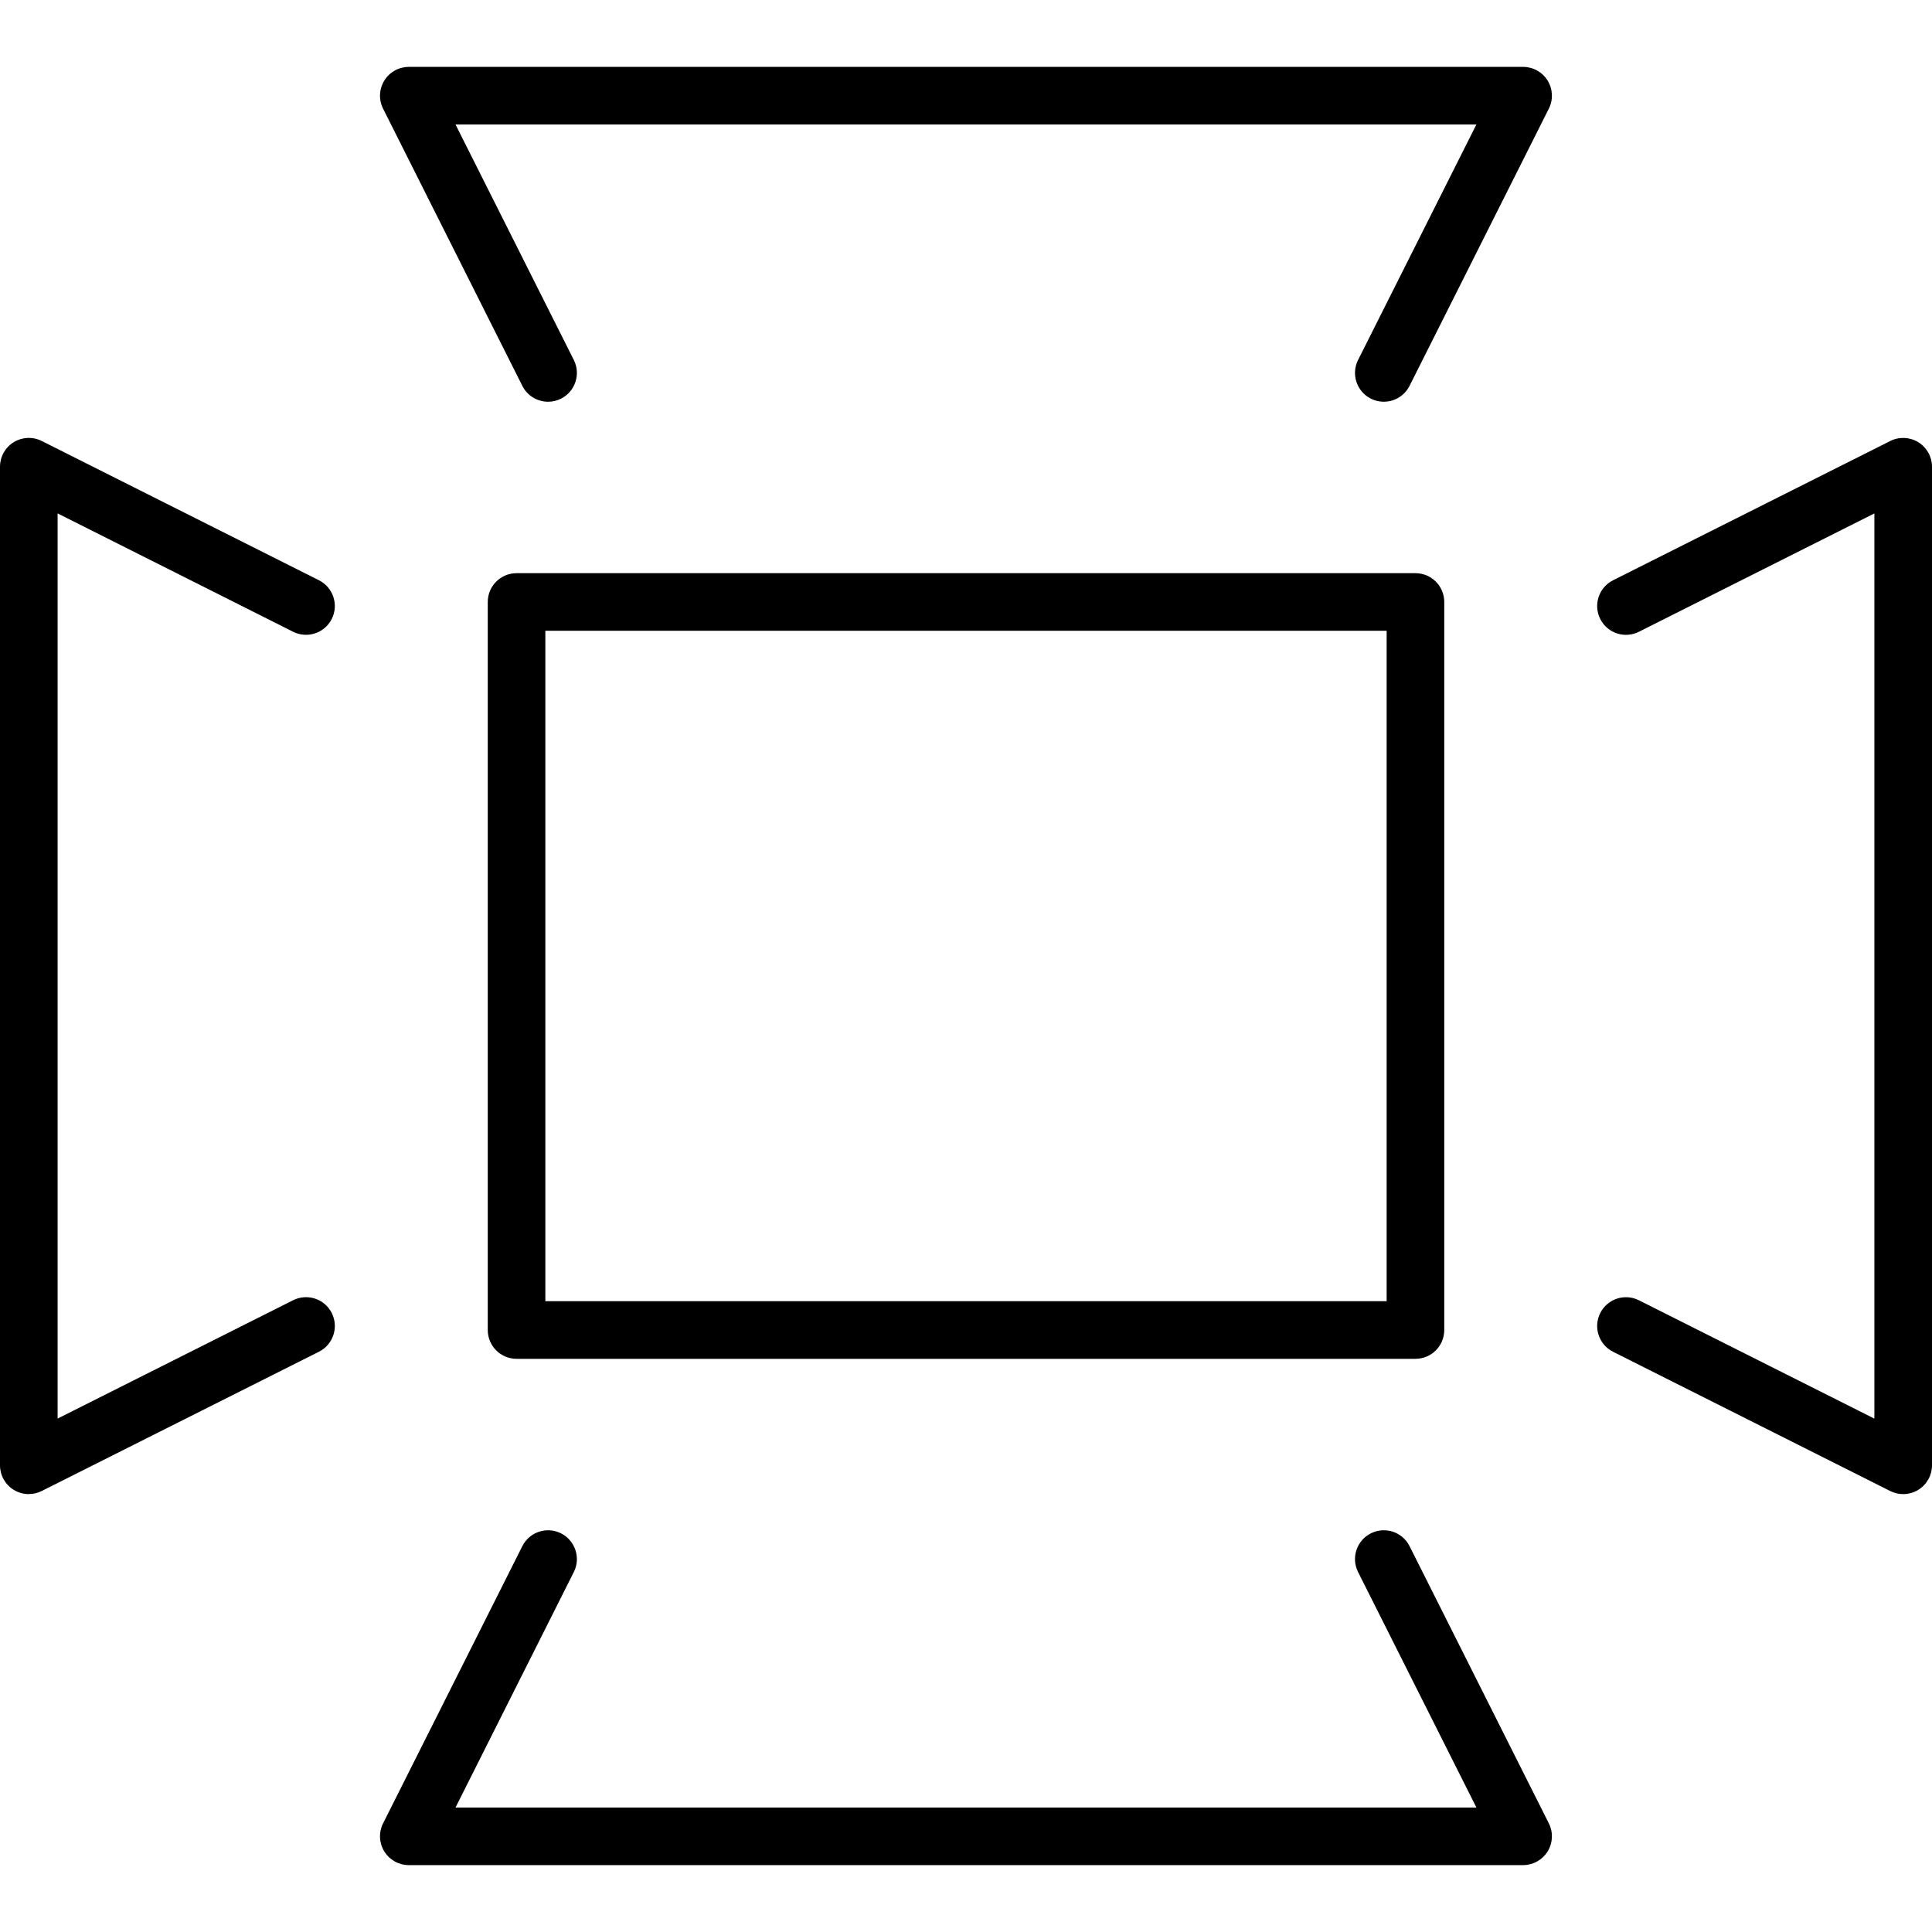
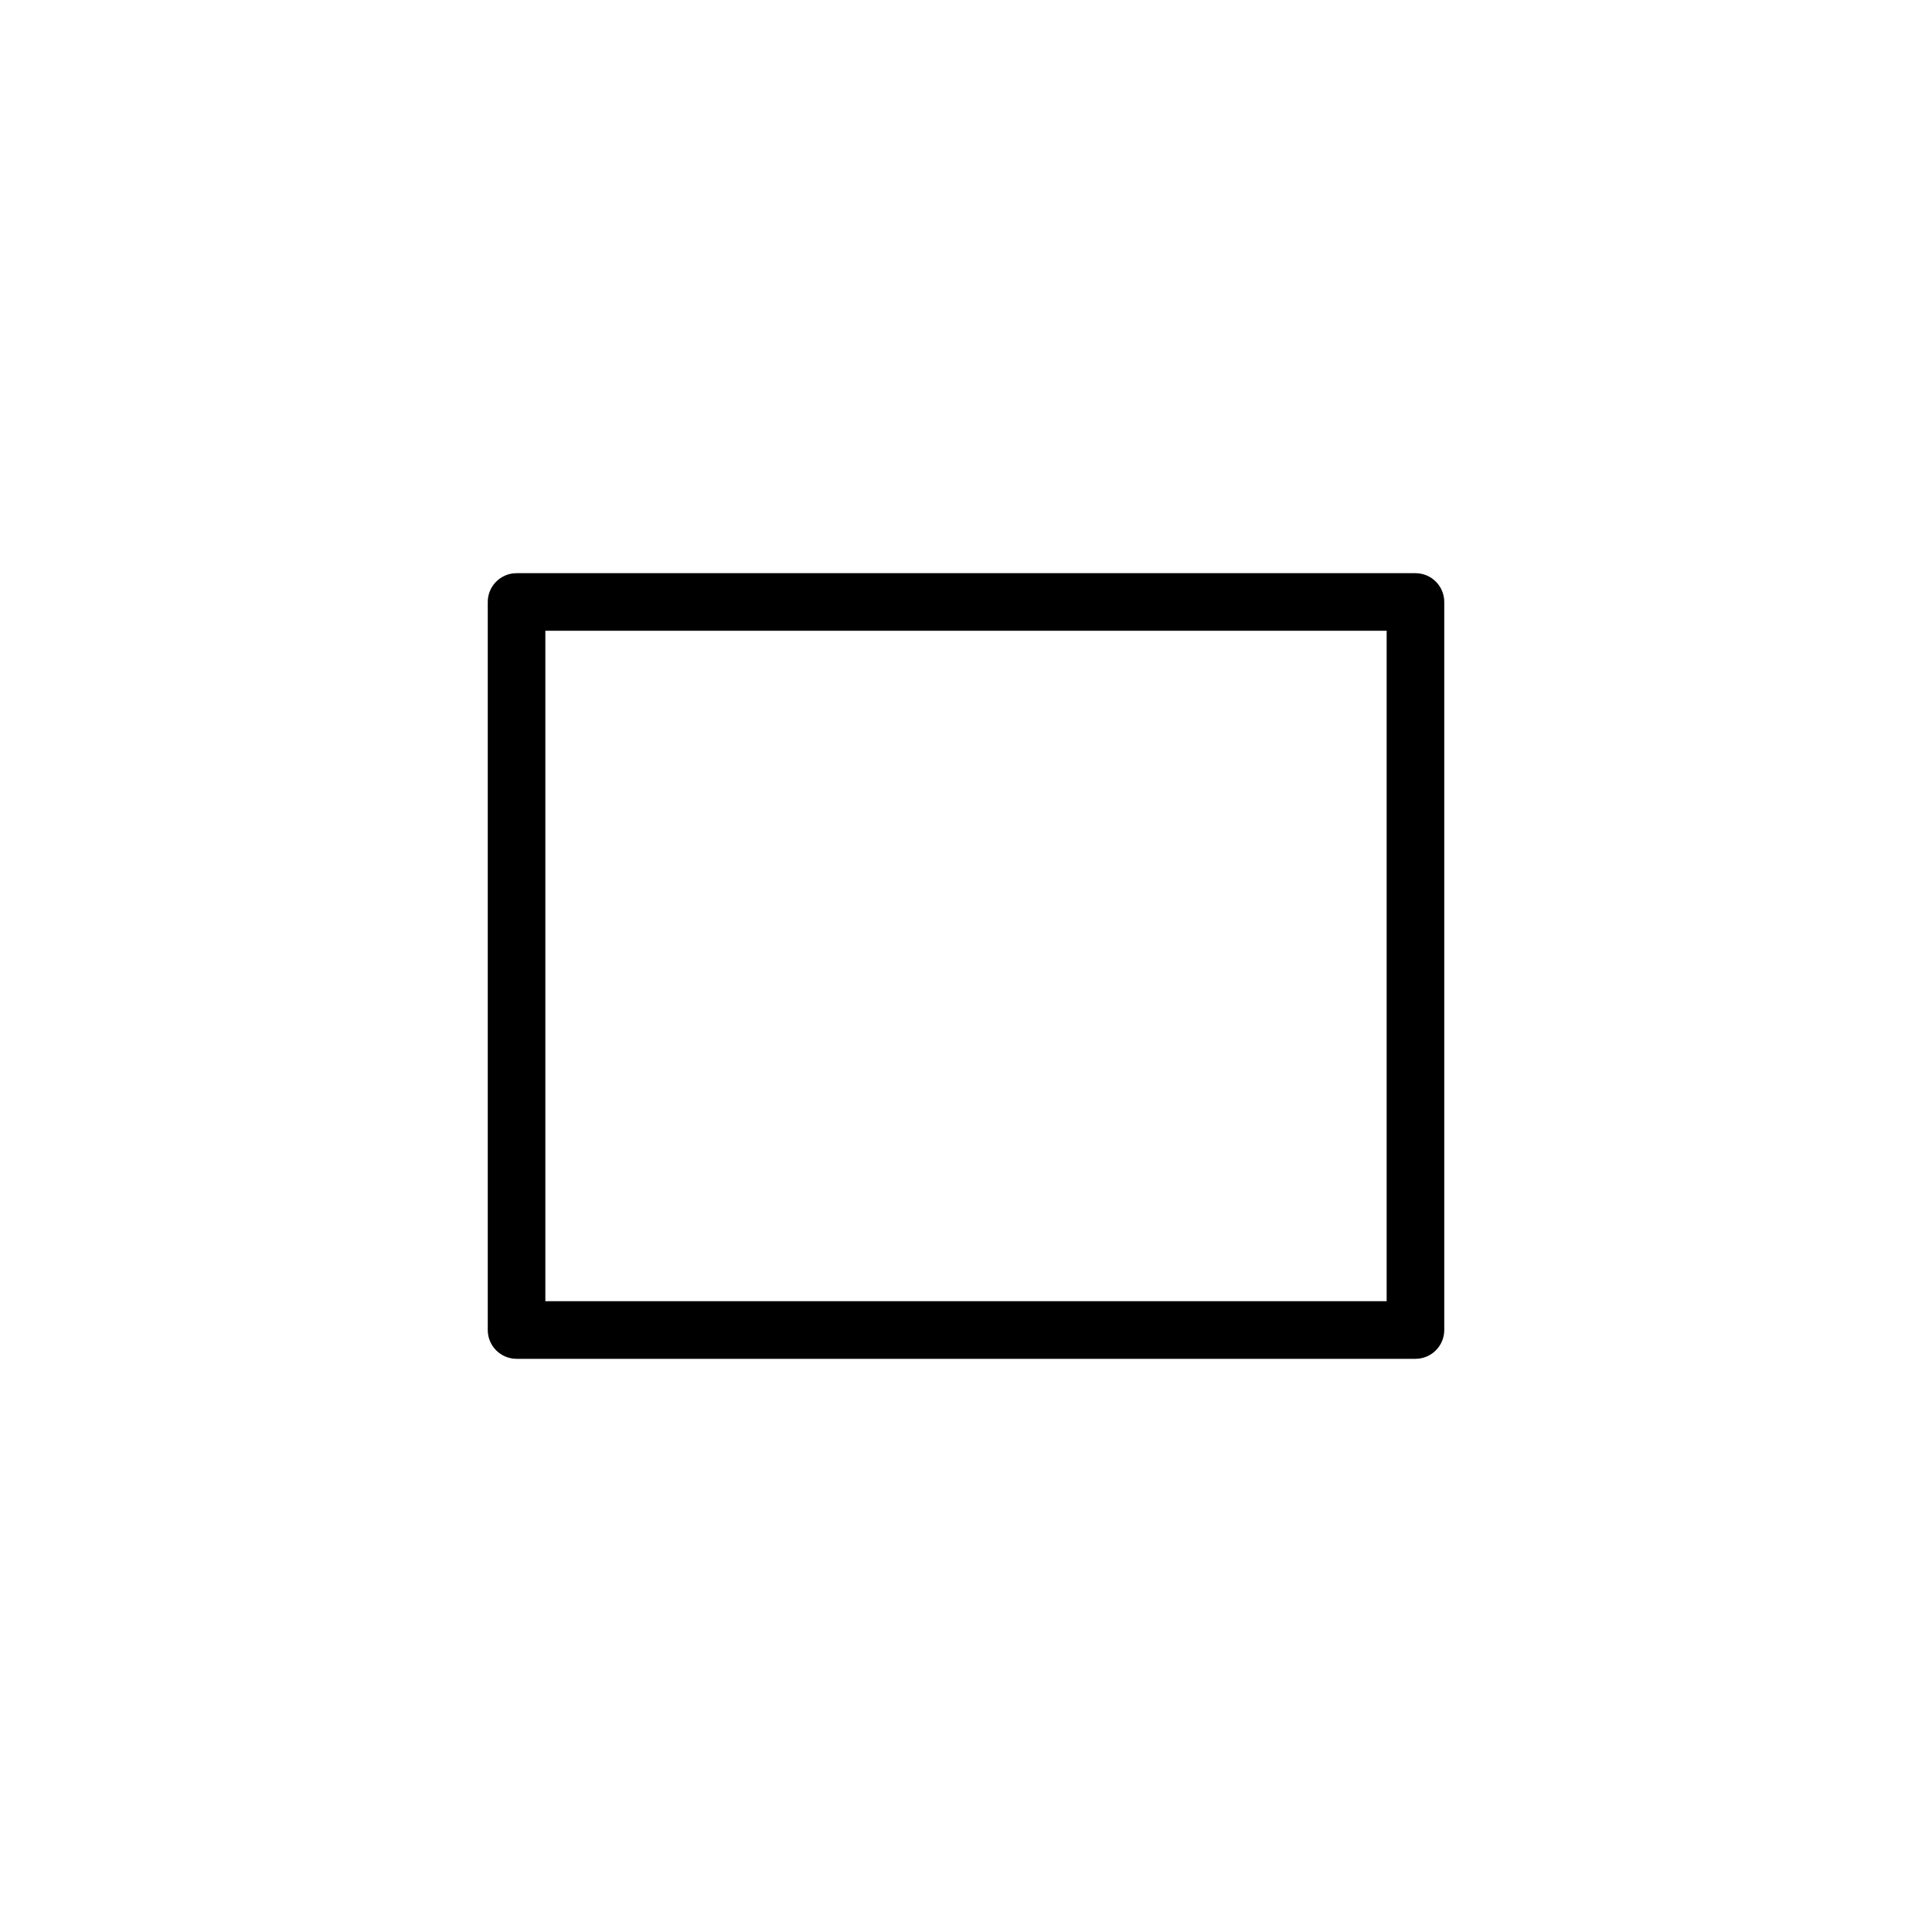
<svg xmlns="http://www.w3.org/2000/svg" id="Warstwa_1" version="1.1" viewBox="0 0 84 84">
-   <path d="M23.83,17.467c-.459,0-.9-.253-1.12-.691l-6.055-12.053c-.195-.388-.175-.85.054-1.22.228-.37.631-.595,1.065-.595h48.448c.434,0,.838.225,1.066.595.228.37.248.832.053,1.22l-6.056,12.053c-.311.618-1.061.868-1.682.557-.617-.31-.867-1.063-.557-1.681l5.145-10.239H19.805l5.144,10.239c.31.618.061,1.371-.557,1.681-.181.091-.373.134-.562.134Z" />
  <g>
    <path d="M61.541,59.079H22.459c-.692,0-1.252-.561-1.252-1.252v-31.654c0-.692.561-1.252,1.252-1.252h39.083c.692,0,1.252.561,1.252,1.252v31.654c0,.692-.561,1.252-1.252,1.252ZM23.711,56.574h36.578v-29.149H23.711v29.149Z" />
    <g>
-       <path d="M82.748,64.961c-.193,0-.385-.044-.563-.133l-12.053-6.056c-.617-.31-.867-1.063-.557-1.681.311-.618,1.062-.868,1.682-.557l10.238,5.145V22.323l-10.238,5.145c-.619.312-1.371.061-1.682-.557-.31-.618-.061-1.371.557-1.681l12.053-6.056c.39-.196.851-.174,1.22.053.37.228.595.632.595,1.066v43.416c0,.434-.225.838-.595,1.066-.201.124-.429.186-.657.186Z" />
-       <path d="M1.252,64.961c-.229,0-.457-.063-.657-.186-.37-.228-.595-.632-.595-1.066V20.292c0-.434.225-.838.595-1.066.369-.228.831-.248,1.22-.053l12.053,6.056c.617.31.867,1.063.557,1.681-.311.618-1.063.867-1.682.557l-10.238-5.145v39.355l10.238-5.145c.621-.31,1.372-.061,1.682.557s.061,1.371-.557,1.681l-12.053,6.056c-.178.089-.371.133-.563.133Z" />
-     </g>
+       </g>
  </g>
-   <path d="M66.222,81.092H17.774c-.434,0-.838-.225-1.065-.595-.229-.37-.249-.832-.054-1.22l6.055-12.053c.31-.618,1.062-.867,1.682-.557.617.311.867,1.064.557,1.681l-5.144,10.239h44.386l-5.145-10.239c-.31-.618-.061-1.371.557-1.681.622-.311,1.371-.061,1.682.557l6.056,12.053c.195.388.175.85-.053,1.22-.229.37-.632.595-1.066.595Z" />
</svg>